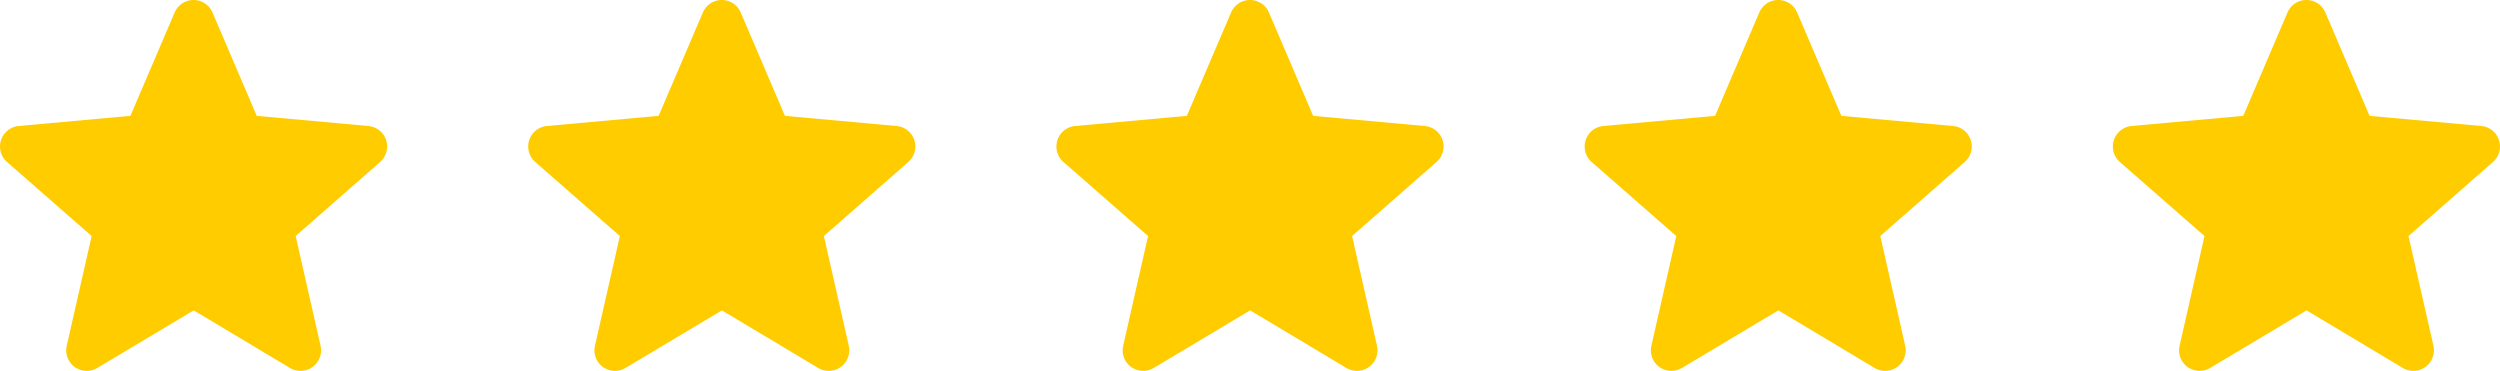
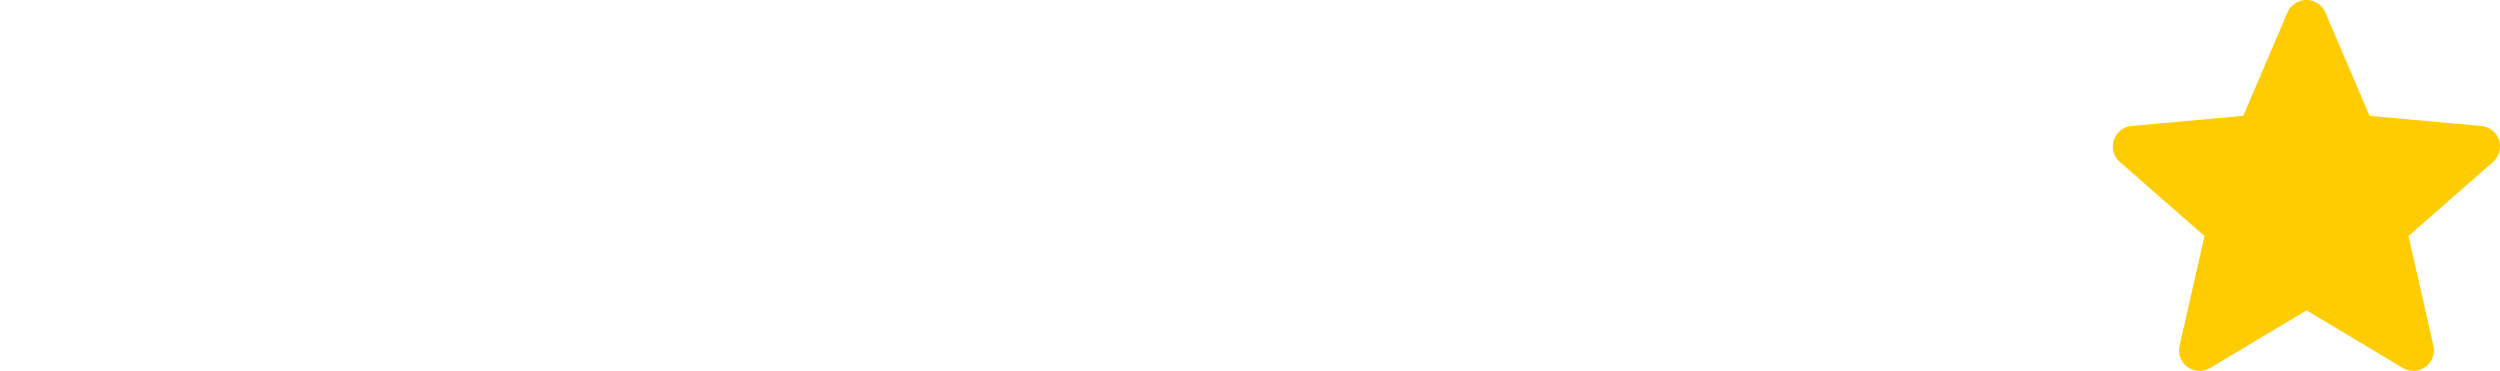
<svg xmlns="http://www.w3.org/2000/svg" width="163.892" height="24.314" viewBox="0 0 163.892 24.314">
  <g id="Grupo_7316" data-name="Grupo 7316" transform="translate(-384 -4927)">
    <g id="Componente_11_1" data-name="Componente 11 – 1" transform="translate(384 4927)">
-       <path id="Trazado_6-2" data-name="Trazado 6-2" d="M1425.69,709.287a1.346,1.346,0,0,0-1.161-.927l-7.323-.665-2.9-6.778a1.349,1.349,0,0,0-2.48,0l-2.9,6.777-7.324.665a1.35,1.35,0,0,0-.766,2.359l5.548,4.855-1.632,7.19a1.346,1.346,0,0,0,2.005,1.457l6.317-3.775,6.31,3.775a1.348,1.348,0,0,0,2.006-1.457l-1.632-7.19,5.535-4.854A1.349,1.349,0,0,0,1425.69,709.287Z" transform="translate(-1296.492 -700.099)" fill="#fc0" />
      <g id="Componente_10_1" data-name="Componente 10 – 1">
        <g id="Componente_9_1" data-name="Componente 9 – 1">
          <g id="Componente_1_1" data-name="Componente 1 1">
-             <path id="Trazado_2" data-name="Trazado 2" d="M1321.806,709.287a1.346,1.346,0,0,0-1.161-.927l-7.323-.665-2.9-6.778a1.349,1.349,0,0,0-2.48,0l-2.9,6.777-7.324.665a1.35,1.35,0,0,0-.766,2.359l5.548,4.855-1.632,7.19a1.346,1.346,0,0,0,2.005,1.457l6.317-3.775,6.31,3.775a1.348,1.348,0,0,0,2.006-1.457l-1.632-7.19,5.535-4.854A1.349,1.349,0,0,0,1321.806,709.287Z" transform="translate(-1296.492 -700.099)" fill="#fc0" />
-           </g>
+             </g>
          <g id="Componente_2_1" data-name="Componente 2 1" transform="translate(-1296.492 -700.099)">
-             <path id="Trazado_3-2" data-name="Trazado 3-2" d="M1356.434,709.287a1.346,1.346,0,0,0-1.161-.927l-7.323-.665-2.9-6.778a1.349,1.349,0,0,0-2.48,0l-2.9,6.777-7.324.665a1.35,1.35,0,0,0-.766,2.359l5.548,4.855-1.632,7.19a1.346,1.346,0,0,0,2.005,1.457l6.317-3.775,6.31,3.775a1.348,1.348,0,0,0,2.006-1.457l-1.632-7.19,5.535-4.854A1.349,1.349,0,0,0,1356.434,709.287Z" fill="#fc0" />
-           </g>
+             </g>
        </g>
-         <path id="Trazado_4-2" data-name="Trazado 4-2" d="M1391.062,709.287a1.346,1.346,0,0,0-1.161-.927l-7.323-.665-2.9-6.778a1.349,1.349,0,0,0-2.48,0l-2.9,6.777-7.324.665a1.35,1.35,0,0,0-.766,2.359l5.548,4.855-1.632,7.19a1.346,1.346,0,0,0,2.005,1.457l6.317-3.775,6.31,3.775a1.348,1.348,0,0,0,2.006-1.457l-1.632-7.19,5.535-4.854A1.349,1.349,0,0,0,1391.062,709.287Z" transform="translate(-1296.492 -700.099)" fill="#fc0" />
      </g>
    </g>
    <path id="Trazado_5-2" data-name="Trazado 5-2" d="M1460.318,709.287a1.346,1.346,0,0,0-1.161-.927l-7.323-.665-2.9-6.778a1.349,1.349,0,0,0-2.48,0l-2.9,6.777-7.324.665a1.35,1.35,0,0,0-.766,2.359l5.548,4.855-1.632,7.19a1.346,1.346,0,0,0,2.005,1.457l6.317-3.775,6.31,3.775a1.348,1.348,0,0,0,2.006-1.457l-1.632-7.19,5.535-4.854A1.349,1.349,0,0,0,1460.318,709.287Z" transform="translate(-912.492 4226.901)" fill="#fc0" />
  </g>
</svg>